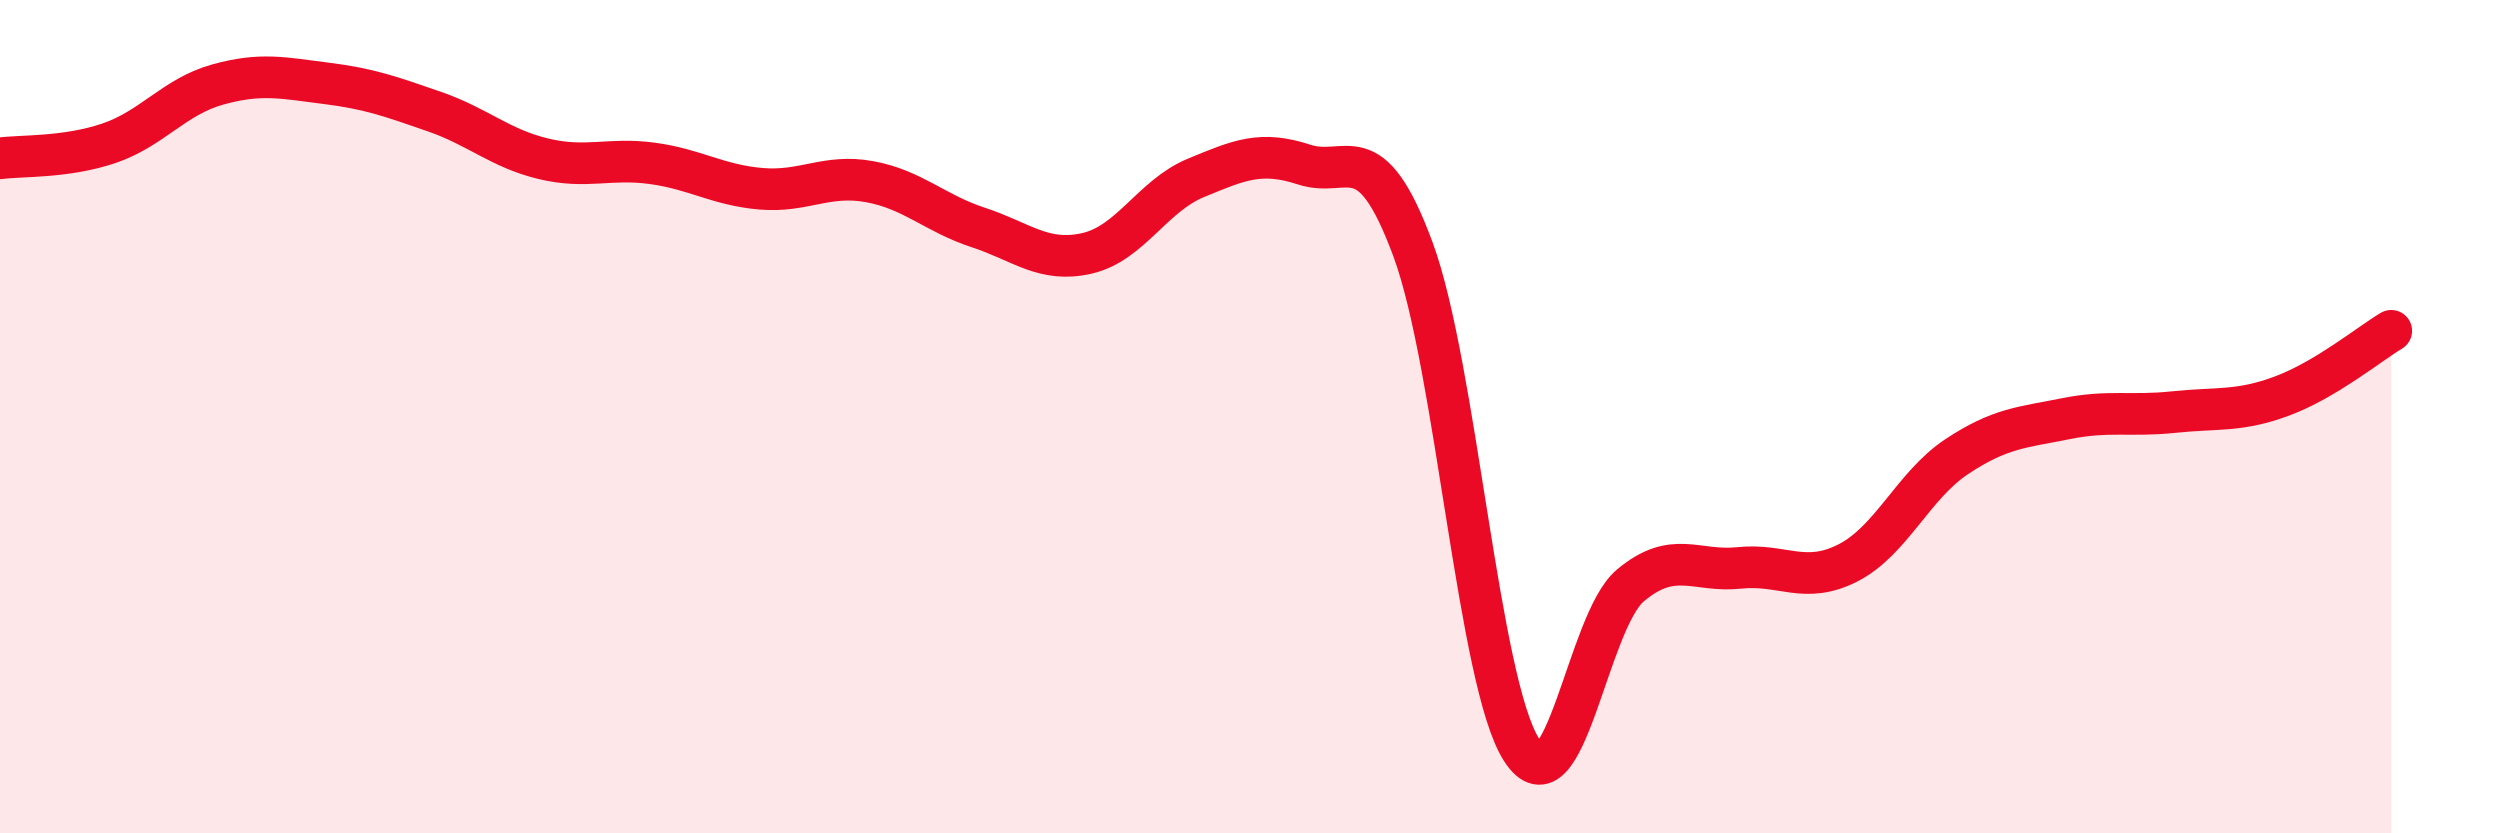
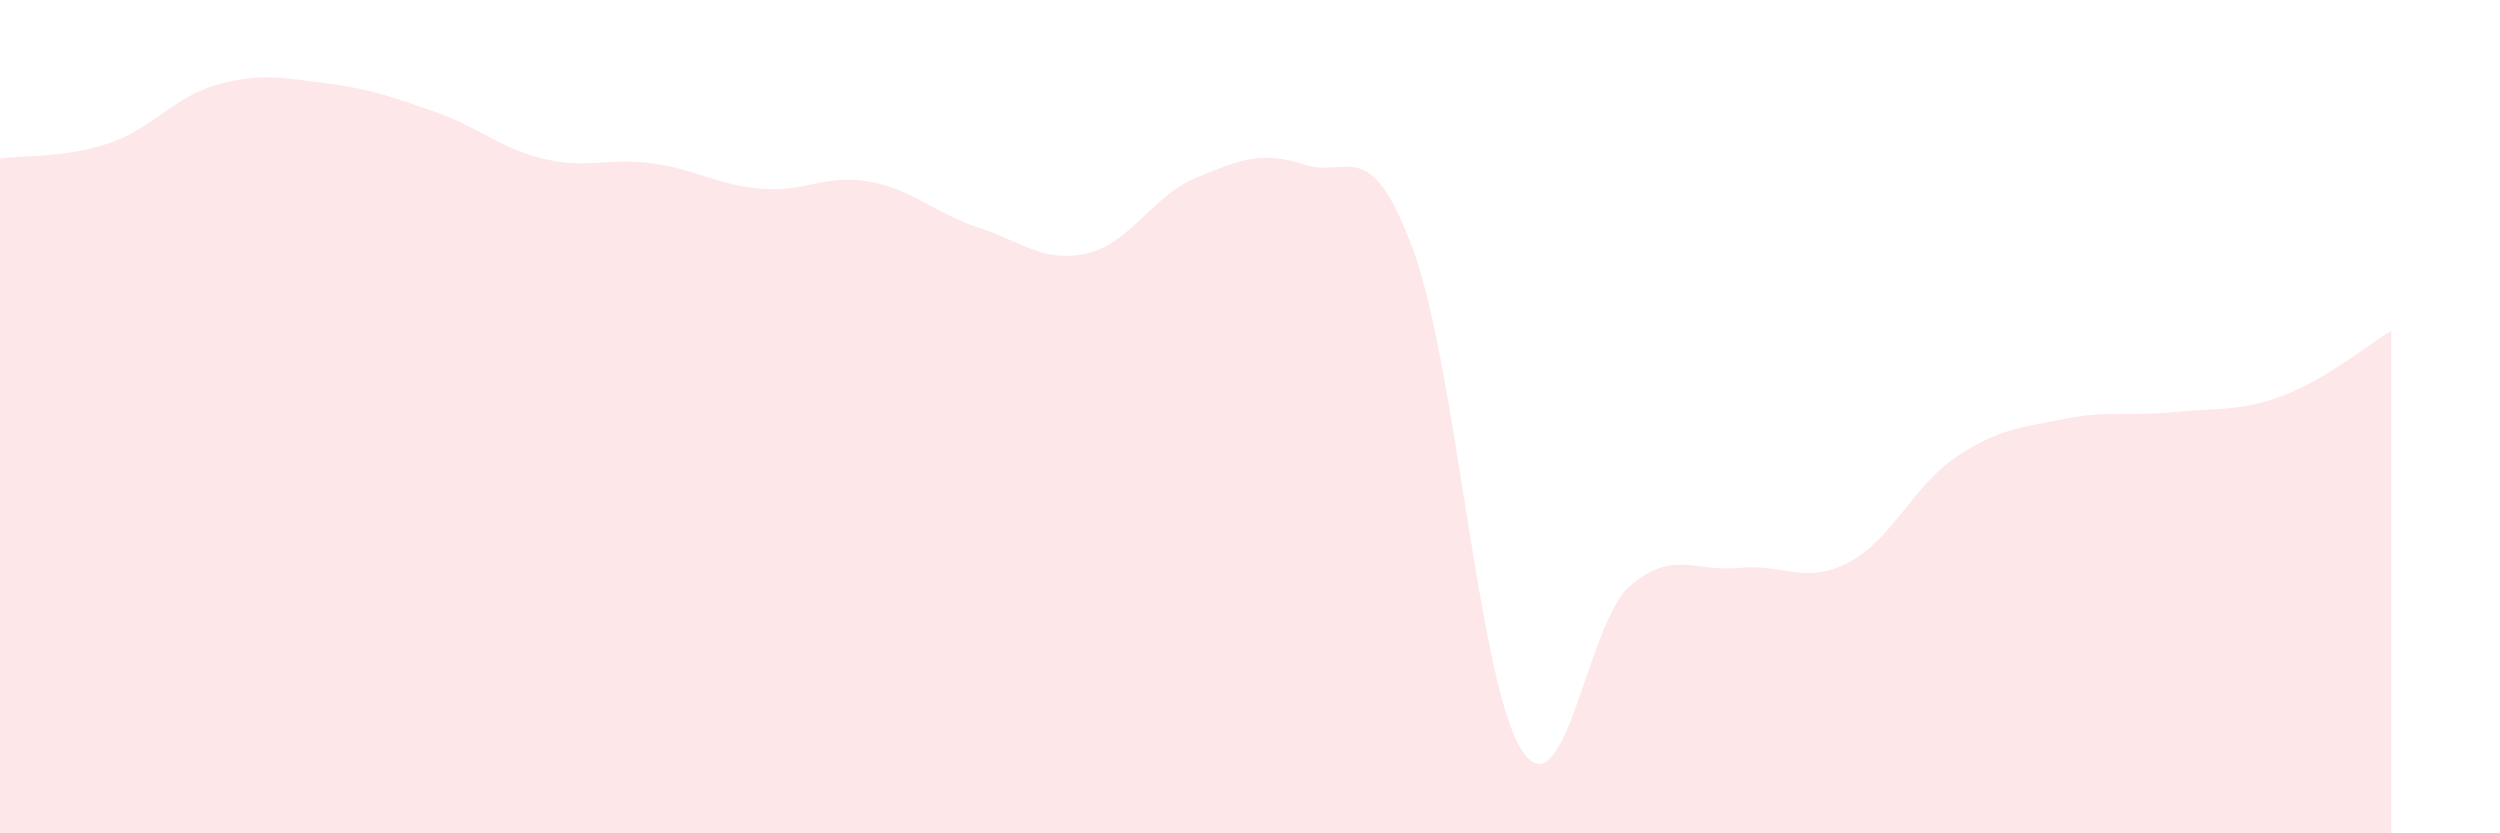
<svg xmlns="http://www.w3.org/2000/svg" width="60" height="20" viewBox="0 0 60 20">
  <path d="M 0,3.8 C 0.52,3.73 1.57,3.79 2.61,3.44 C 3.65,3.09 4.18,2.32 5.22,2.03 C 6.26,1.74 6.79,1.87 7.83,2 C 8.87,2.13 9.39,2.32 10.43,2.68 C 11.47,3.04 12,3.56 13.04,3.81 C 14.08,4.06 14.61,3.78 15.65,3.92 C 16.69,4.06 17.22,4.44 18.26,4.53 C 19.3,4.62 19.83,4.17 20.87,4.36 C 21.91,4.55 22.44,5.12 23.48,5.46 C 24.52,5.8 25.05,6.32 26.09,6.08 C 27.13,5.84 27.66,4.7 28.7,4.27 C 29.74,3.84 30.26,3.61 31.3,3.95 C 32.34,4.29 32.87,3.17 33.91,5.98 C 34.95,8.79 35.48,16.39 36.52,18 C 37.56,19.61 38.09,14.92 39.13,14.05 C 40.17,13.18 40.7,13.74 41.74,13.63 C 42.78,13.52 43.31,14.04 44.35,13.51 C 45.39,12.98 45.92,11.65 46.96,10.96 C 48,10.27 48.53,10.26 49.57,10.05 C 50.61,9.84 51.13,10 52.17,9.89 C 53.21,9.78 53.74,9.89 54.78,9.5 C 55.82,9.11 56.87,8.25 57.39,7.94L57.39 20L0 20Z" fill="#EB0A25" opacity="0.1" stroke-linecap="round" stroke-linejoin="round" />
-   <path d="M 0,3.8 C 0.52,3.73 1.57,3.79 2.61,3.44 C 3.65,3.09 4.18,2.32 5.22,2.03 C 6.26,1.74 6.79,1.87 7.83,2 C 8.87,2.13 9.39,2.32 10.43,2.68 C 11.47,3.04 12,3.56 13.04,3.81 C 14.08,4.06 14.61,3.78 15.65,3.92 C 16.69,4.06 17.22,4.44 18.26,4.53 C 19.3,4.62 19.83,4.17 20.87,4.36 C 21.91,4.55 22.44,5.12 23.48,5.46 C 24.52,5.8 25.05,6.32 26.09,6.08 C 27.13,5.84 27.66,4.7 28.7,4.27 C 29.74,3.84 30.26,3.61 31.3,3.95 C 32.34,4.29 32.87,3.17 33.91,5.98 C 34.95,8.79 35.48,16.39 36.52,18 C 37.56,19.61 38.09,14.92 39.13,14.05 C 40.17,13.18 40.7,13.74 41.74,13.63 C 42.78,13.52 43.31,14.04 44.35,13.51 C 45.39,12.98 45.92,11.65 46.96,10.96 C 48,10.27 48.53,10.26 49.57,10.05 C 50.61,9.84 51.13,10 52.17,9.89 C 53.21,9.78 53.74,9.89 54.78,9.5 C 55.82,9.11 56.87,8.25 57.39,7.94" stroke="#EB0A25" stroke-width="1" fill="none" stroke-linecap="round" stroke-linejoin="round" />
</svg>